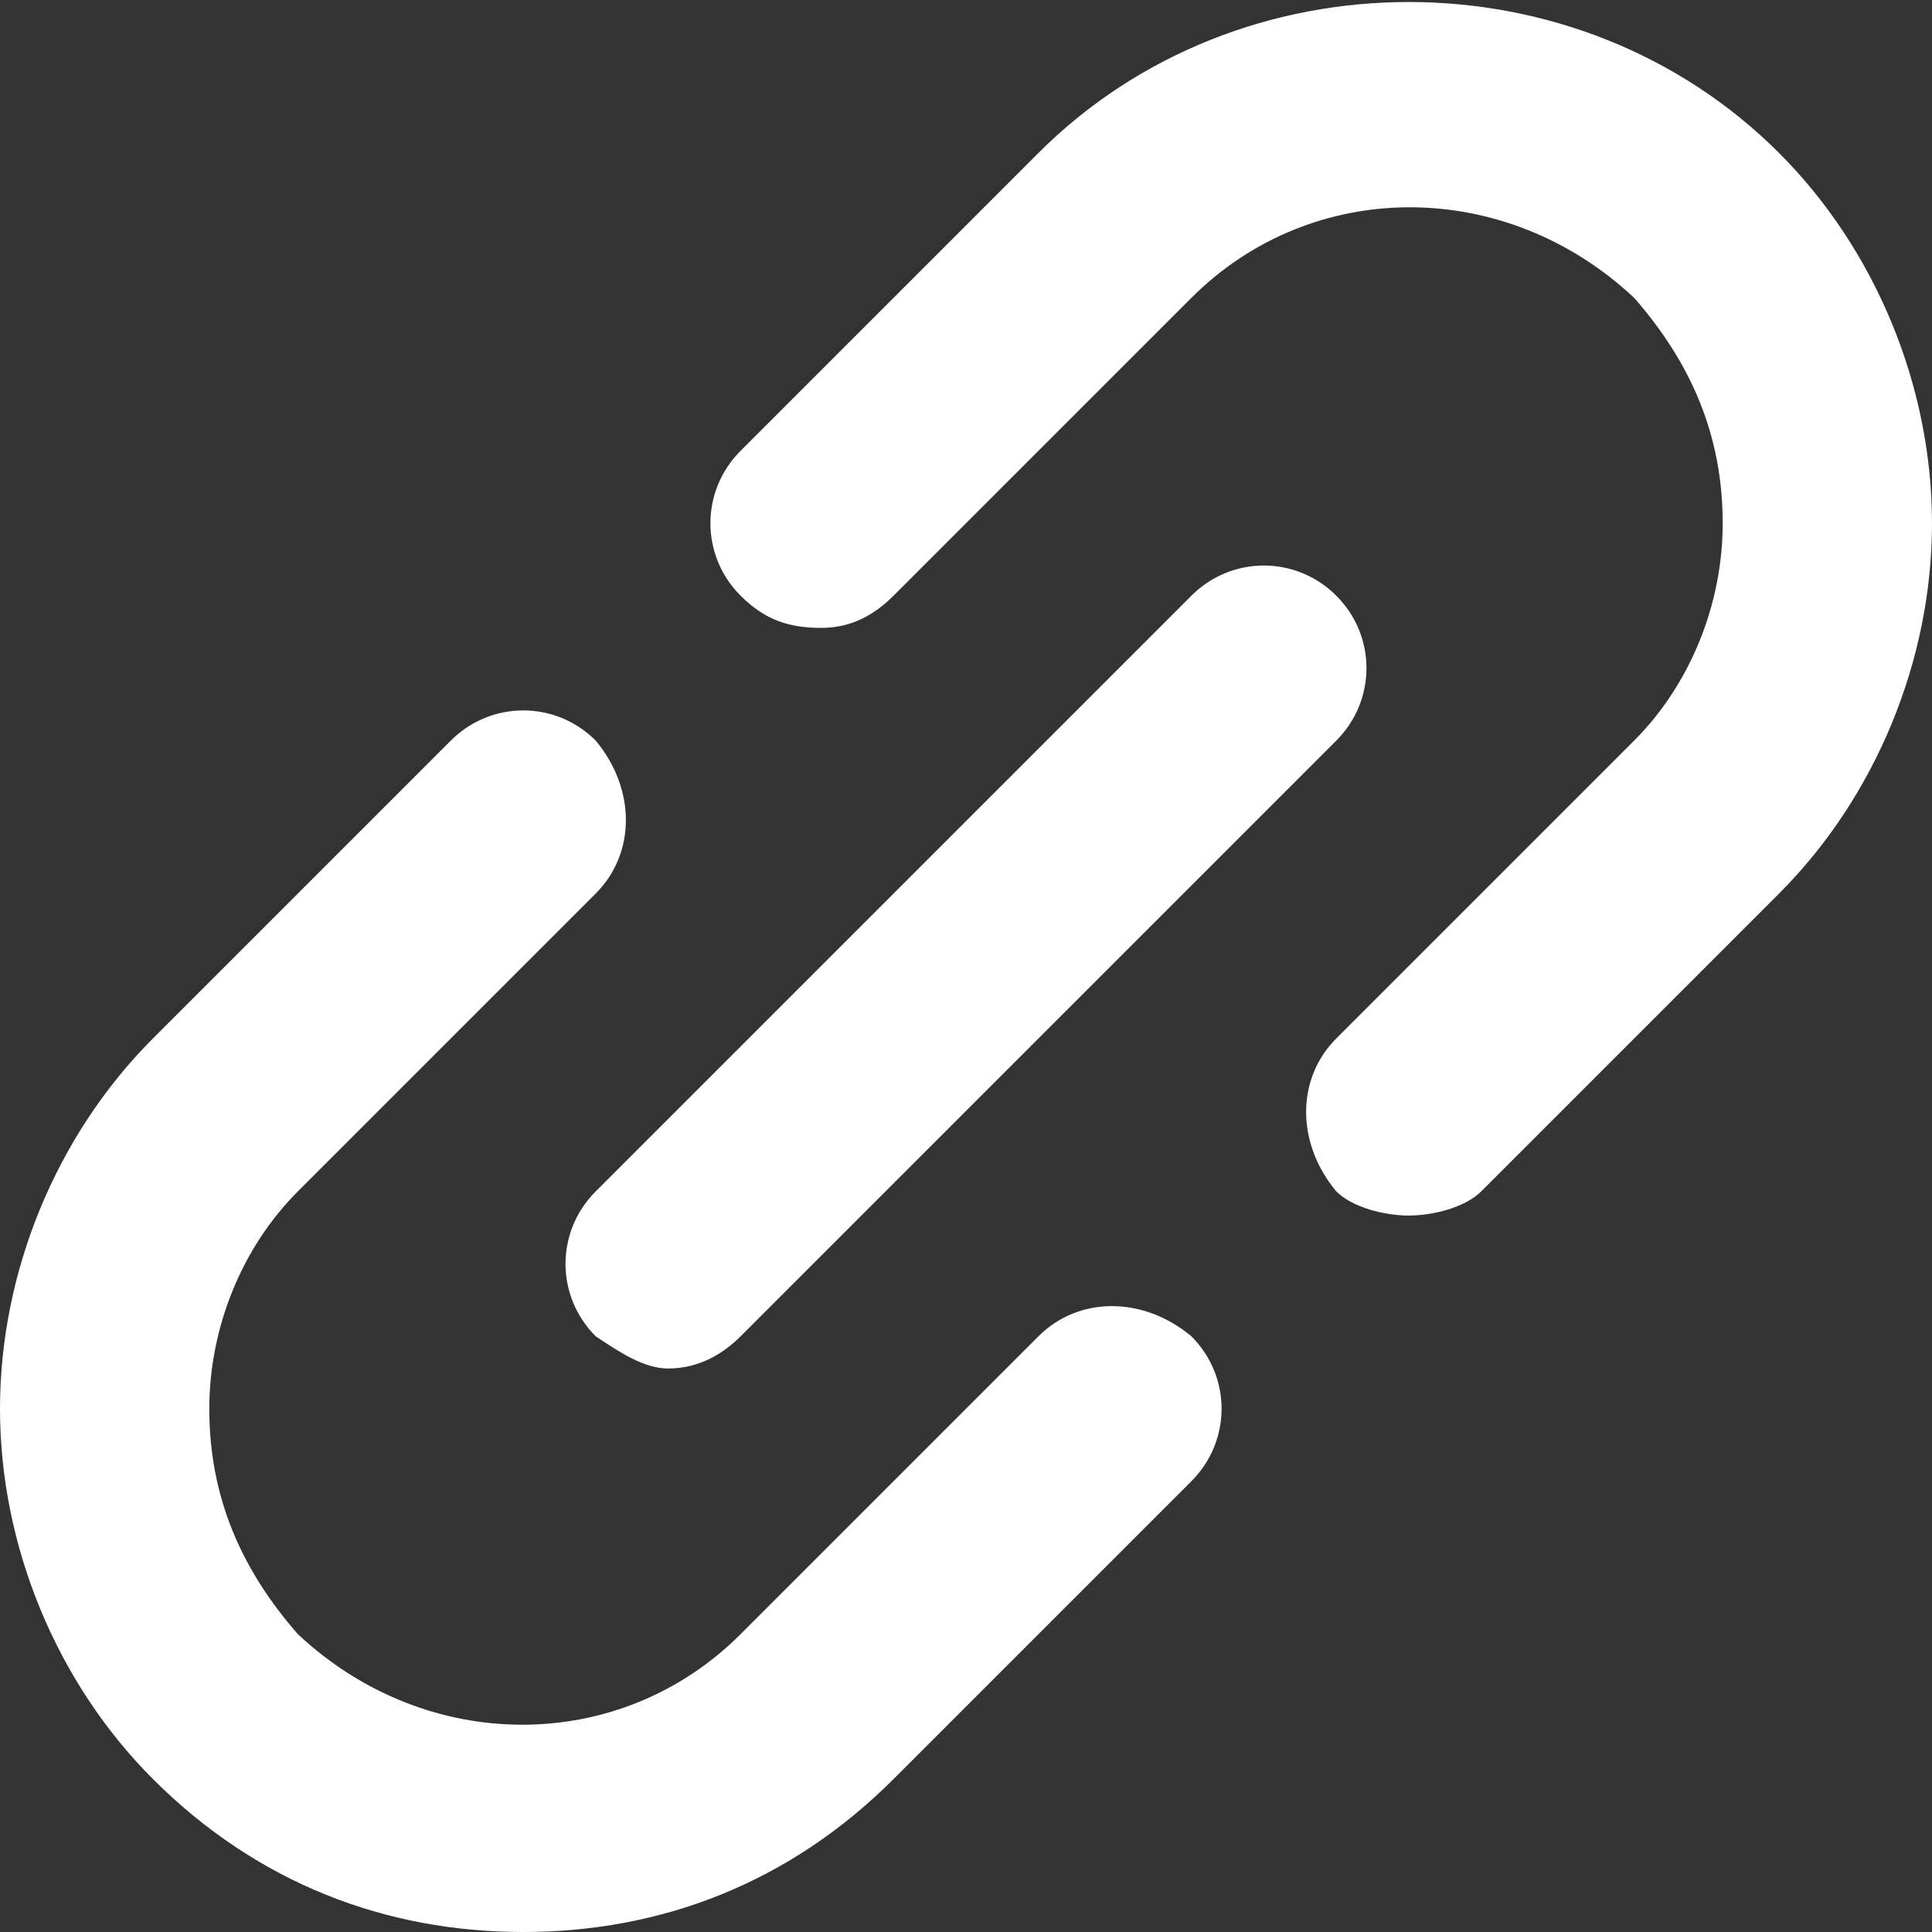
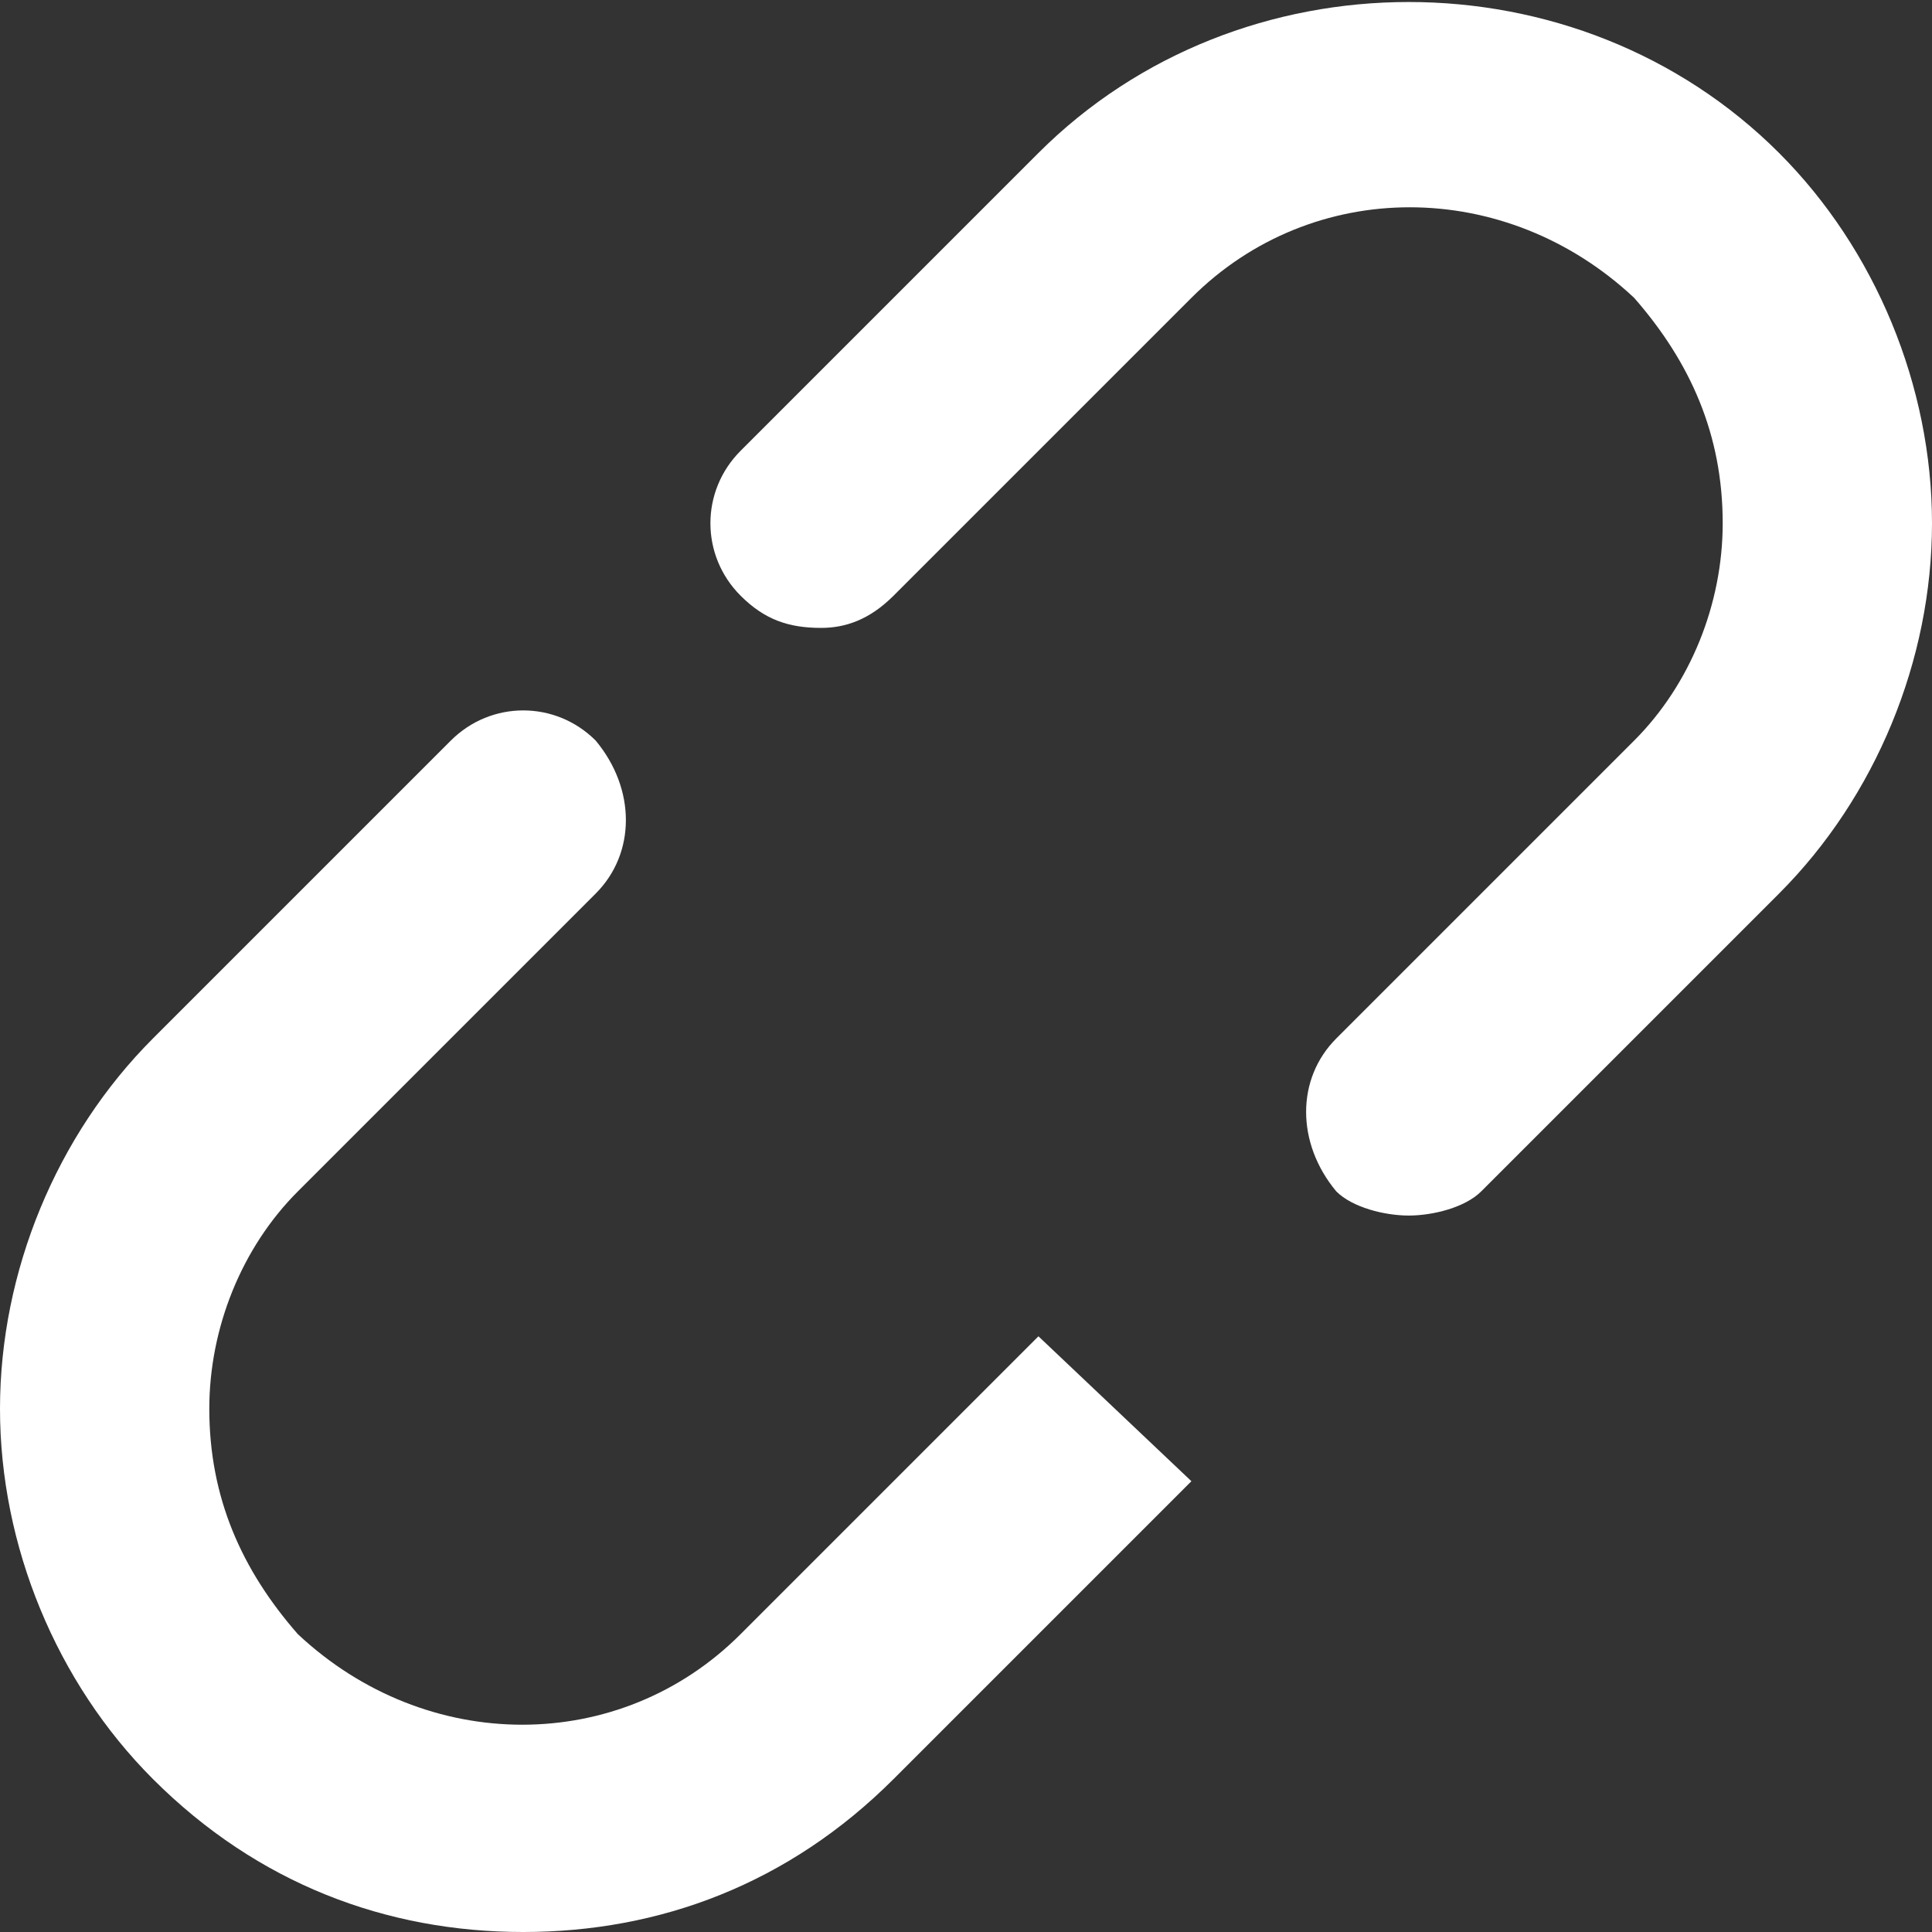
<svg xmlns="http://www.w3.org/2000/svg" version="1.2" viewBox="0 0 24 24" width="24" height="24">
  <rect x="0" y="0" width="24" height="24" fill="#333333" stroke="none" />
  <style>.a{fill:#fff}.b{fill:#fff}.c{fill:#fff}</style>
-   <path class="a" d="m12.9 16.6l-3.7 3.7q0 0 0 0 0 0 0 0c-1.5 1.5-3.9 1.5-5.5 0-0.7-0.8-1.1-1.7-1.1-2.8 0-1 0.4-2 1.1-2.7q0 0 0 0l3.7-3.7c0.5-0.5 0.5-1.3 0-1.9-0.5-0.5-1.3-0.5-1.8 0l-3.7 3.7q0 0 0 0c-1.2 1.2-1.9 2.9-1.9 4.6 0 1.7 0.7 3.4 1.9 4.6 1.3 1.3 2.9 1.9 4.6 1.9 1.7 0 3.3-0.6 4.6-1.9q0 0 0 0l3.7-3.7c0.5-0.5 0.5-1.3 0-1.8-0.6-0.5-1.4-0.5-1.9 0z" />
+   <path class="a" d="m12.9 16.6l-3.7 3.7q0 0 0 0 0 0 0 0c-1.5 1.5-3.9 1.5-5.5 0-0.7-0.8-1.1-1.7-1.1-2.8 0-1 0.4-2 1.1-2.7q0 0 0 0l3.7-3.7c0.5-0.5 0.5-1.3 0-1.9-0.5-0.5-1.3-0.5-1.8 0l-3.7 3.7q0 0 0 0c-1.2 1.2-1.9 2.9-1.9 4.6 0 1.7 0.7 3.4 1.9 4.6 1.3 1.3 2.9 1.9 4.6 1.9 1.7 0 3.3-0.6 4.6-1.9q0 0 0 0l3.7-3.7z" />
  <path class="b" d="m24 6.5c0-1.7-0.7-3.4-1.9-4.6-2.5-2.5-6.7-2.5-9.2 0q0 0 0 0l-3.7 3.7c-0.5 0.5-0.5 1.3 0 1.8 0.3 0.3 0.6 0.4 1 0.4 0.3 0 0.6-0.1 0.9-0.4l3.7-3.7q0 0 0 0c1.5-1.5 3.9-1.5 5.5 0 0.7 0.8 1.1 1.7 1.1 2.8 0 1-0.4 2-1.1 2.7l-3.7 3.7c-0.5 0.5-0.5 1.3 0 1.9 0.2 0.2 0.6 0.3 0.9 0.3 0.3 0 0.7-0.1 0.9-0.3l3.7-3.7q0 0 0 0c1.2-1.2 1.9-2.9 1.9-4.6z" />
-   <path class="c" d="m7.4 16.6c0.3 0.2 0.6 0.4 0.9 0.4 0.4 0 0.7-0.2 0.9-0.4l7.4-7.4c0.5-0.5 0.5-1.3 0-1.8-0.5-0.5-1.3-0.5-1.8 0l-7.4 7.4c-0.5 0.5-0.5 1.3 0 1.8z" />
</svg>